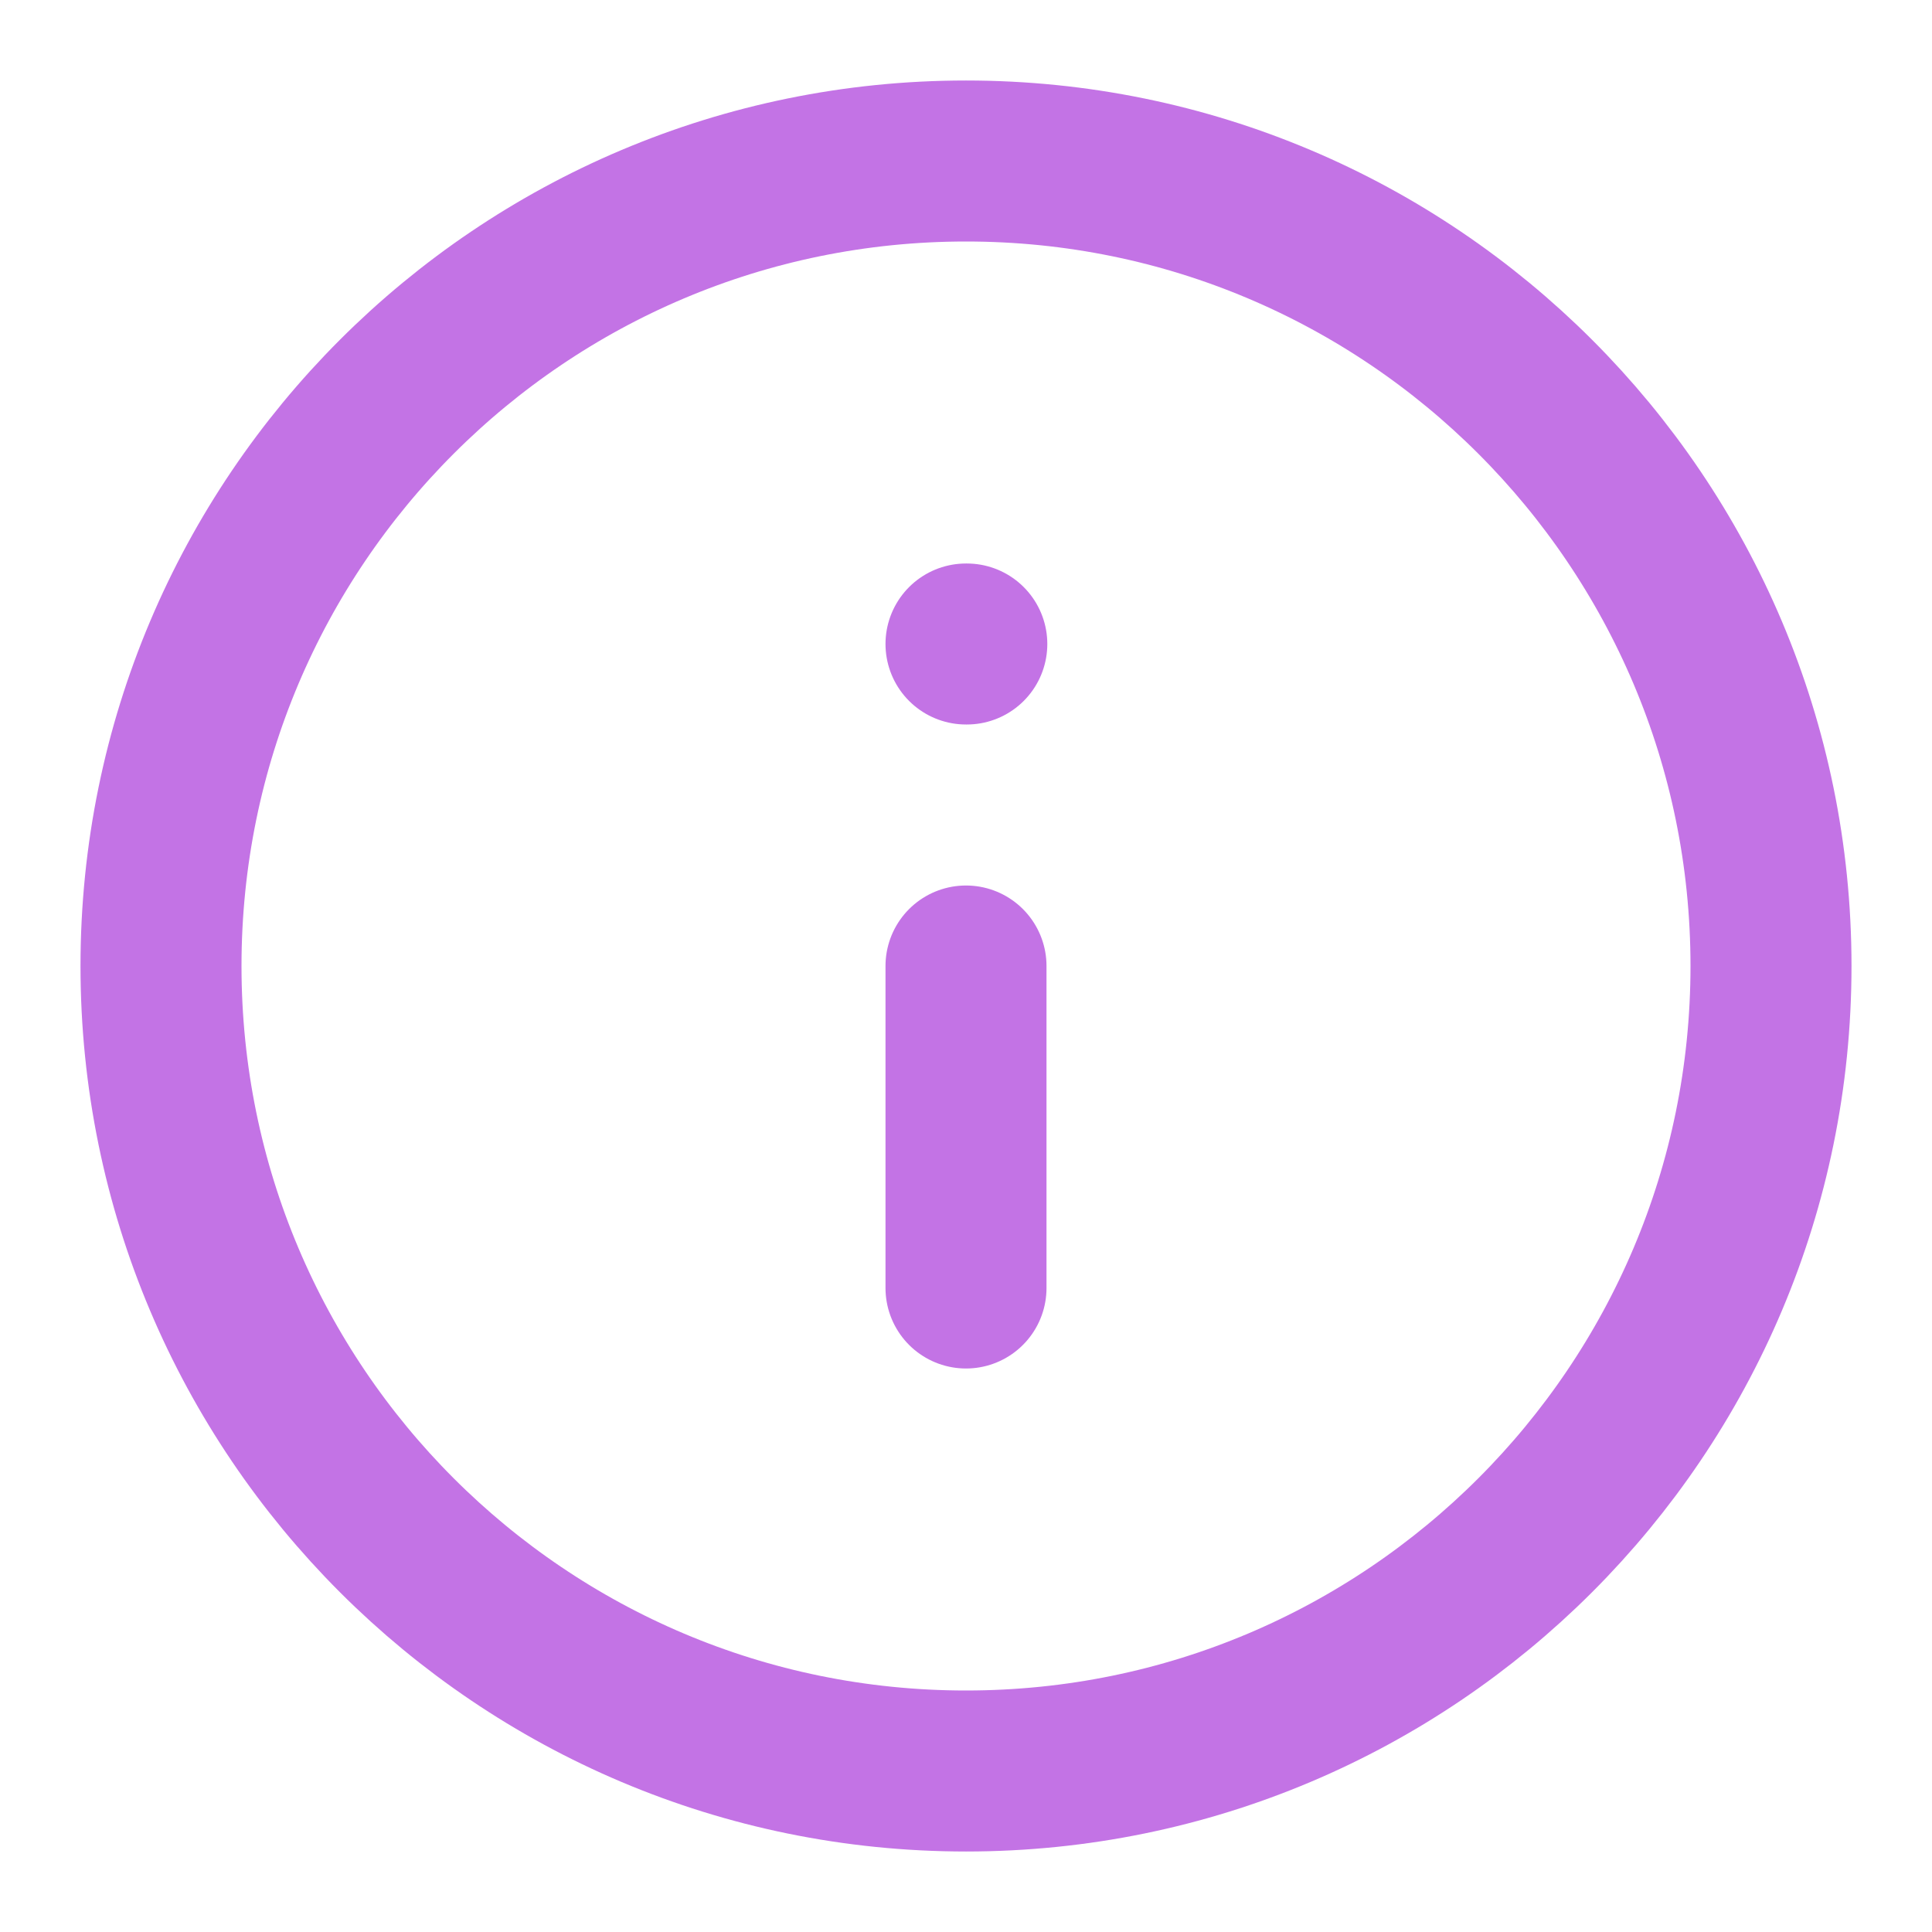
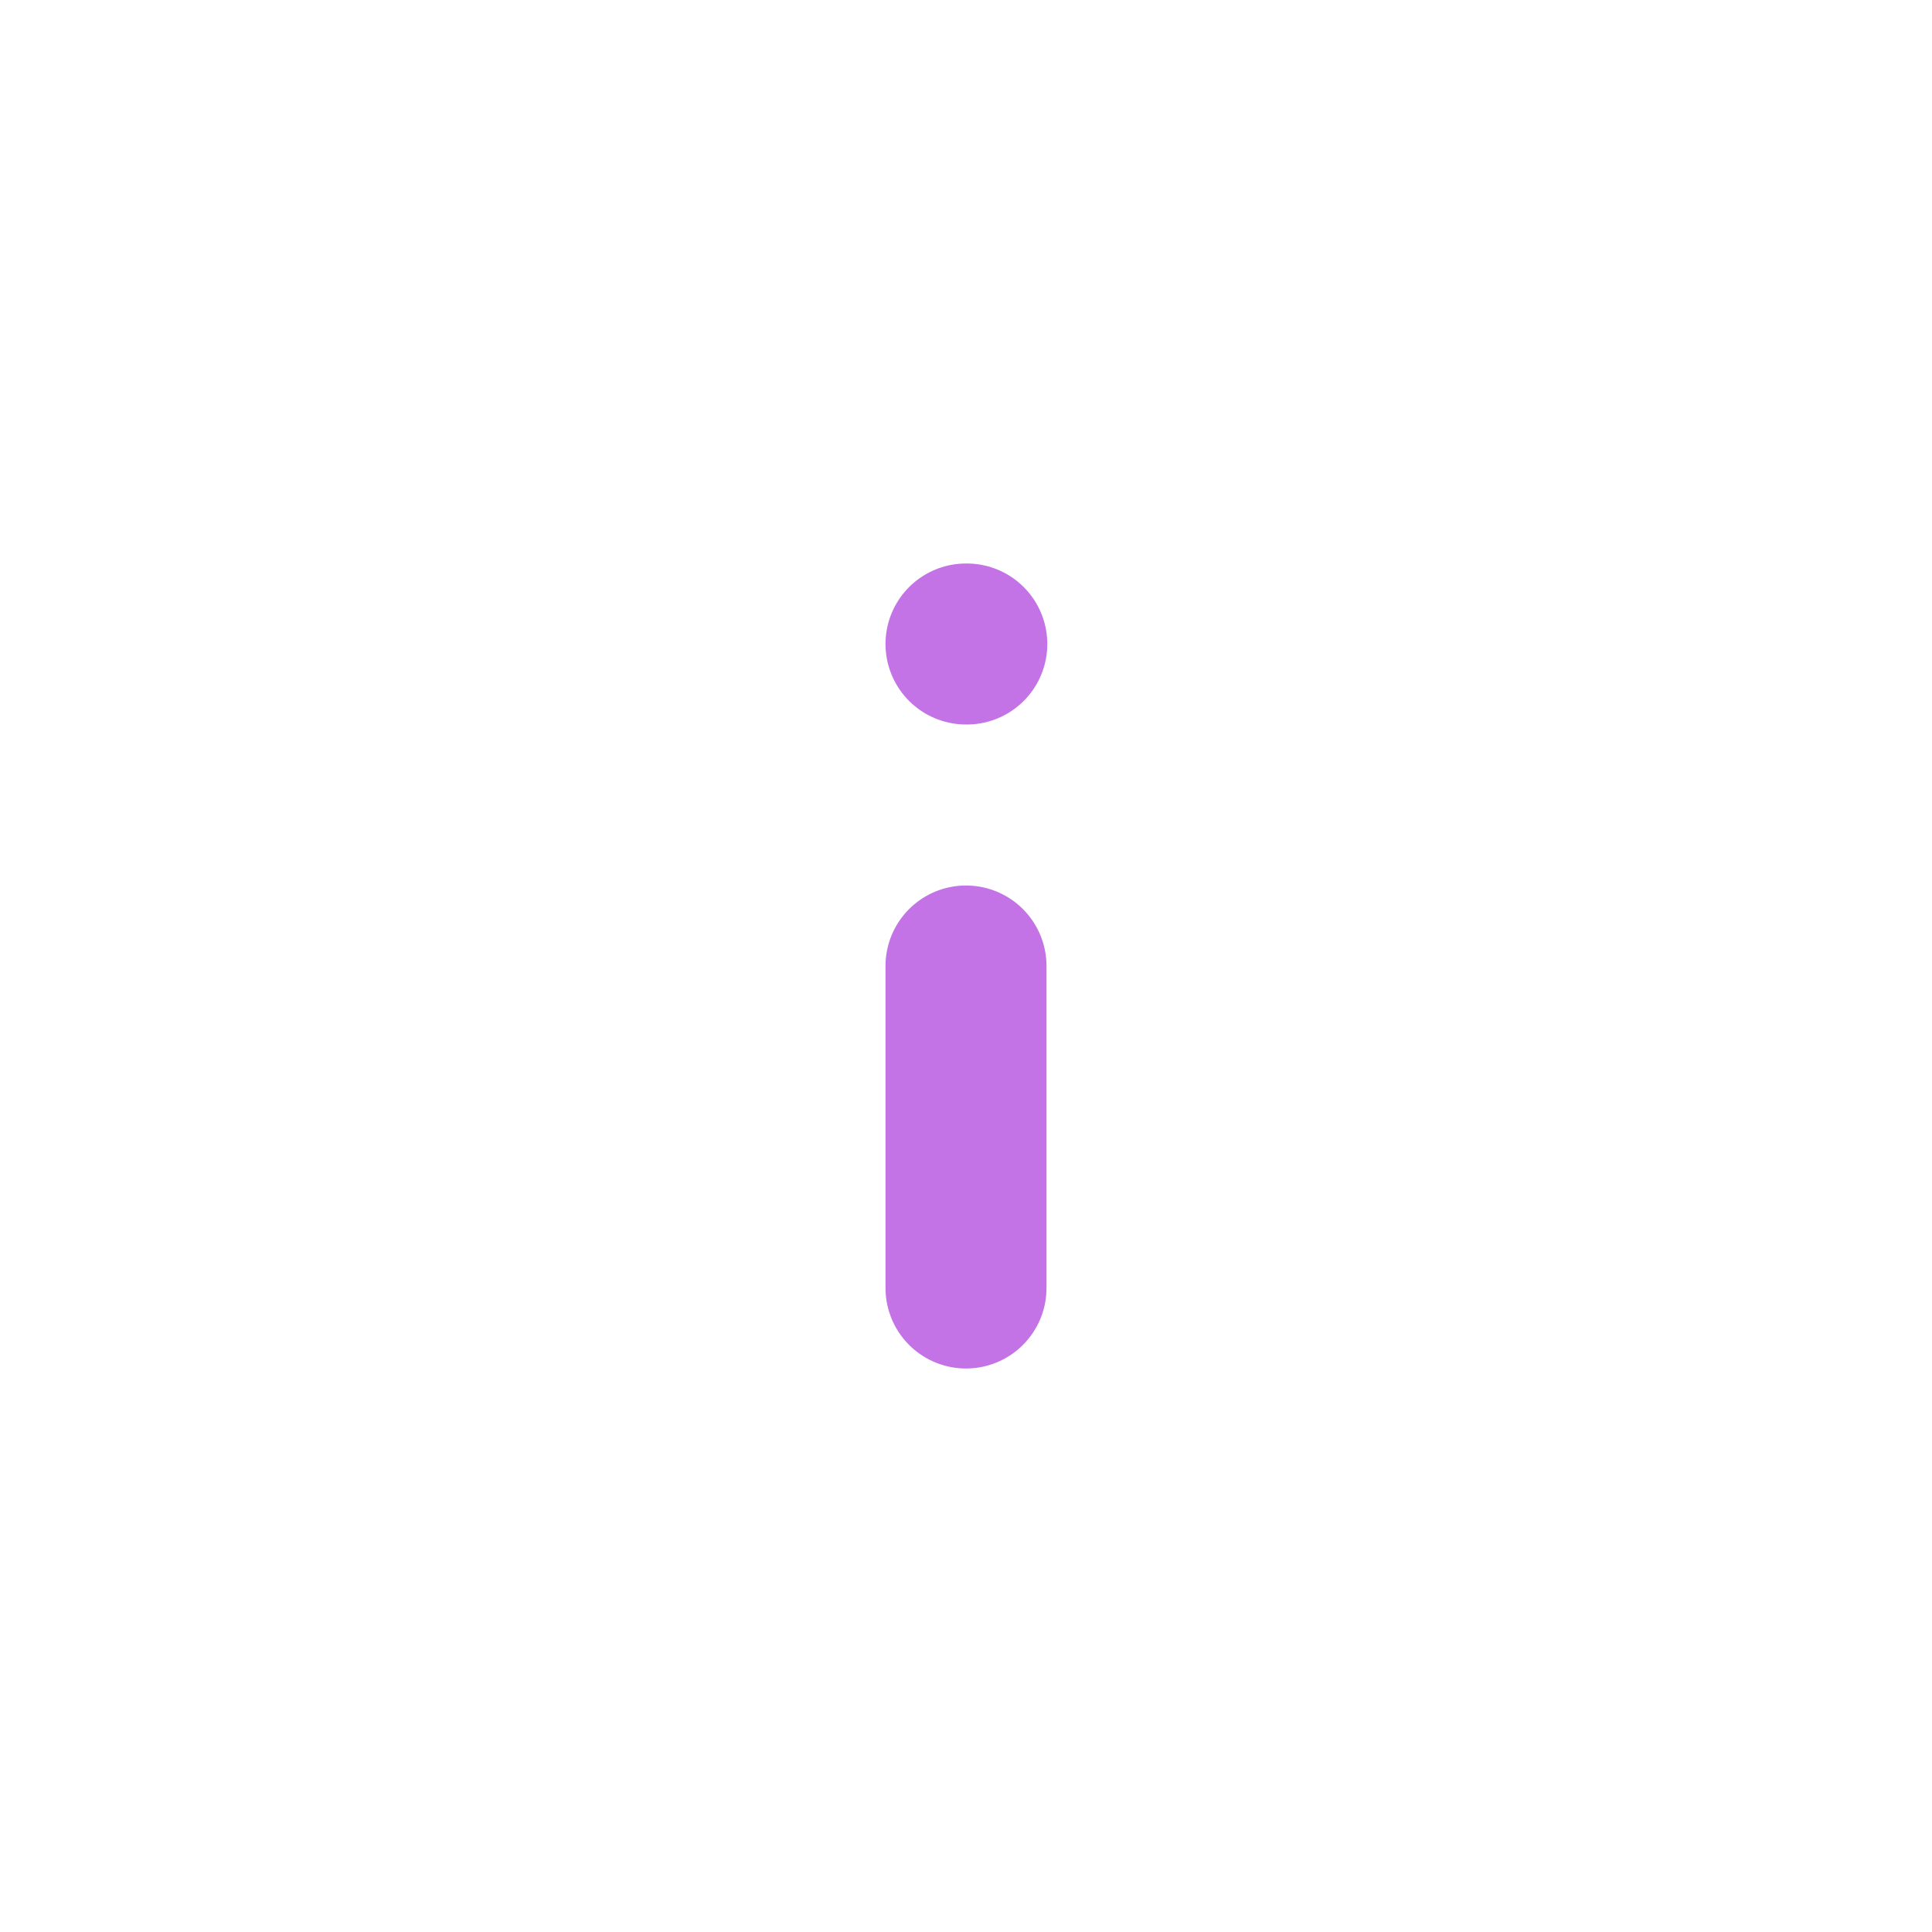
<svg xmlns="http://www.w3.org/2000/svg" width="24" height="24" viewBox="0 0 24 24" fill="none">
-   <path d="M12 22C17.523 22 22 17.523 22 12C22 6.477 17.523 2 12 2C6.477 2 2 6.477 2 12C2 17.523 6.477 22 12 22Z" stroke="#C373E5" stroke-width="2" stroke-linecap="round" stroke-linejoin="round" />
  <path d="M12 16V12" stroke="#C373E5" stroke-width="2" stroke-linecap="round" stroke-linejoin="round" />
  <path d="M12 8H12.01" stroke="#C373E5" stroke-width="2" stroke-linecap="round" stroke-linejoin="round" />
</svg>